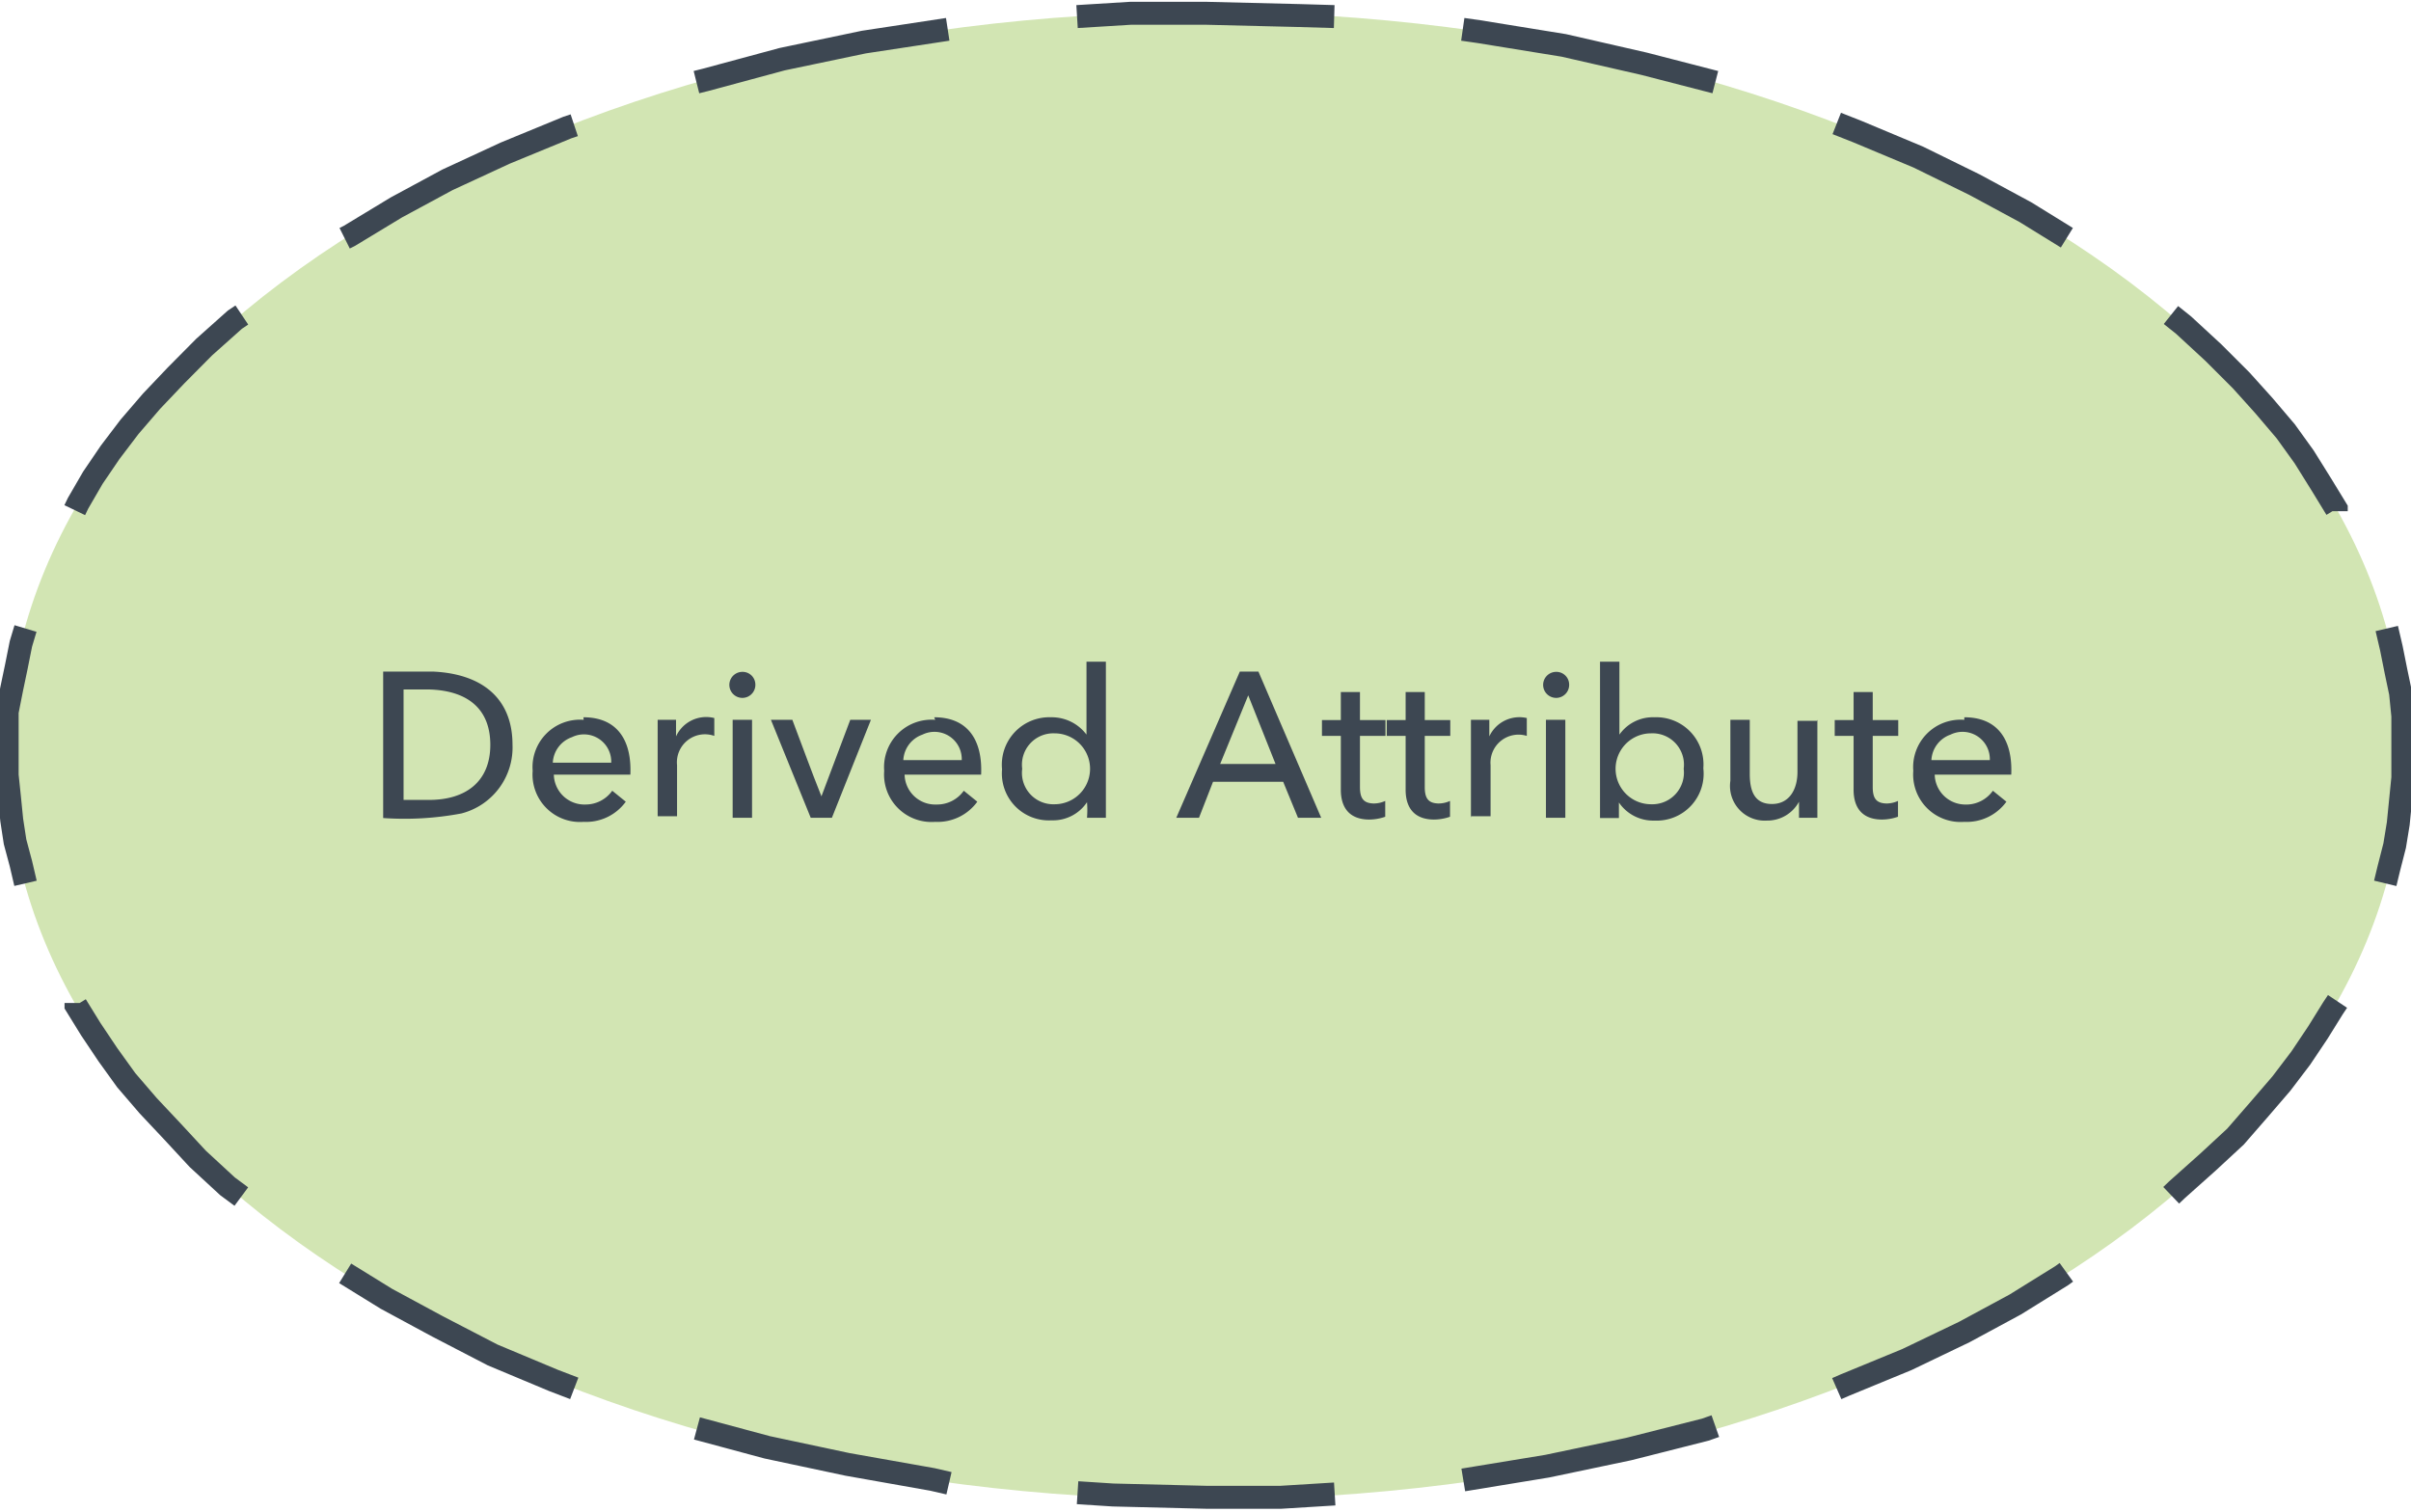
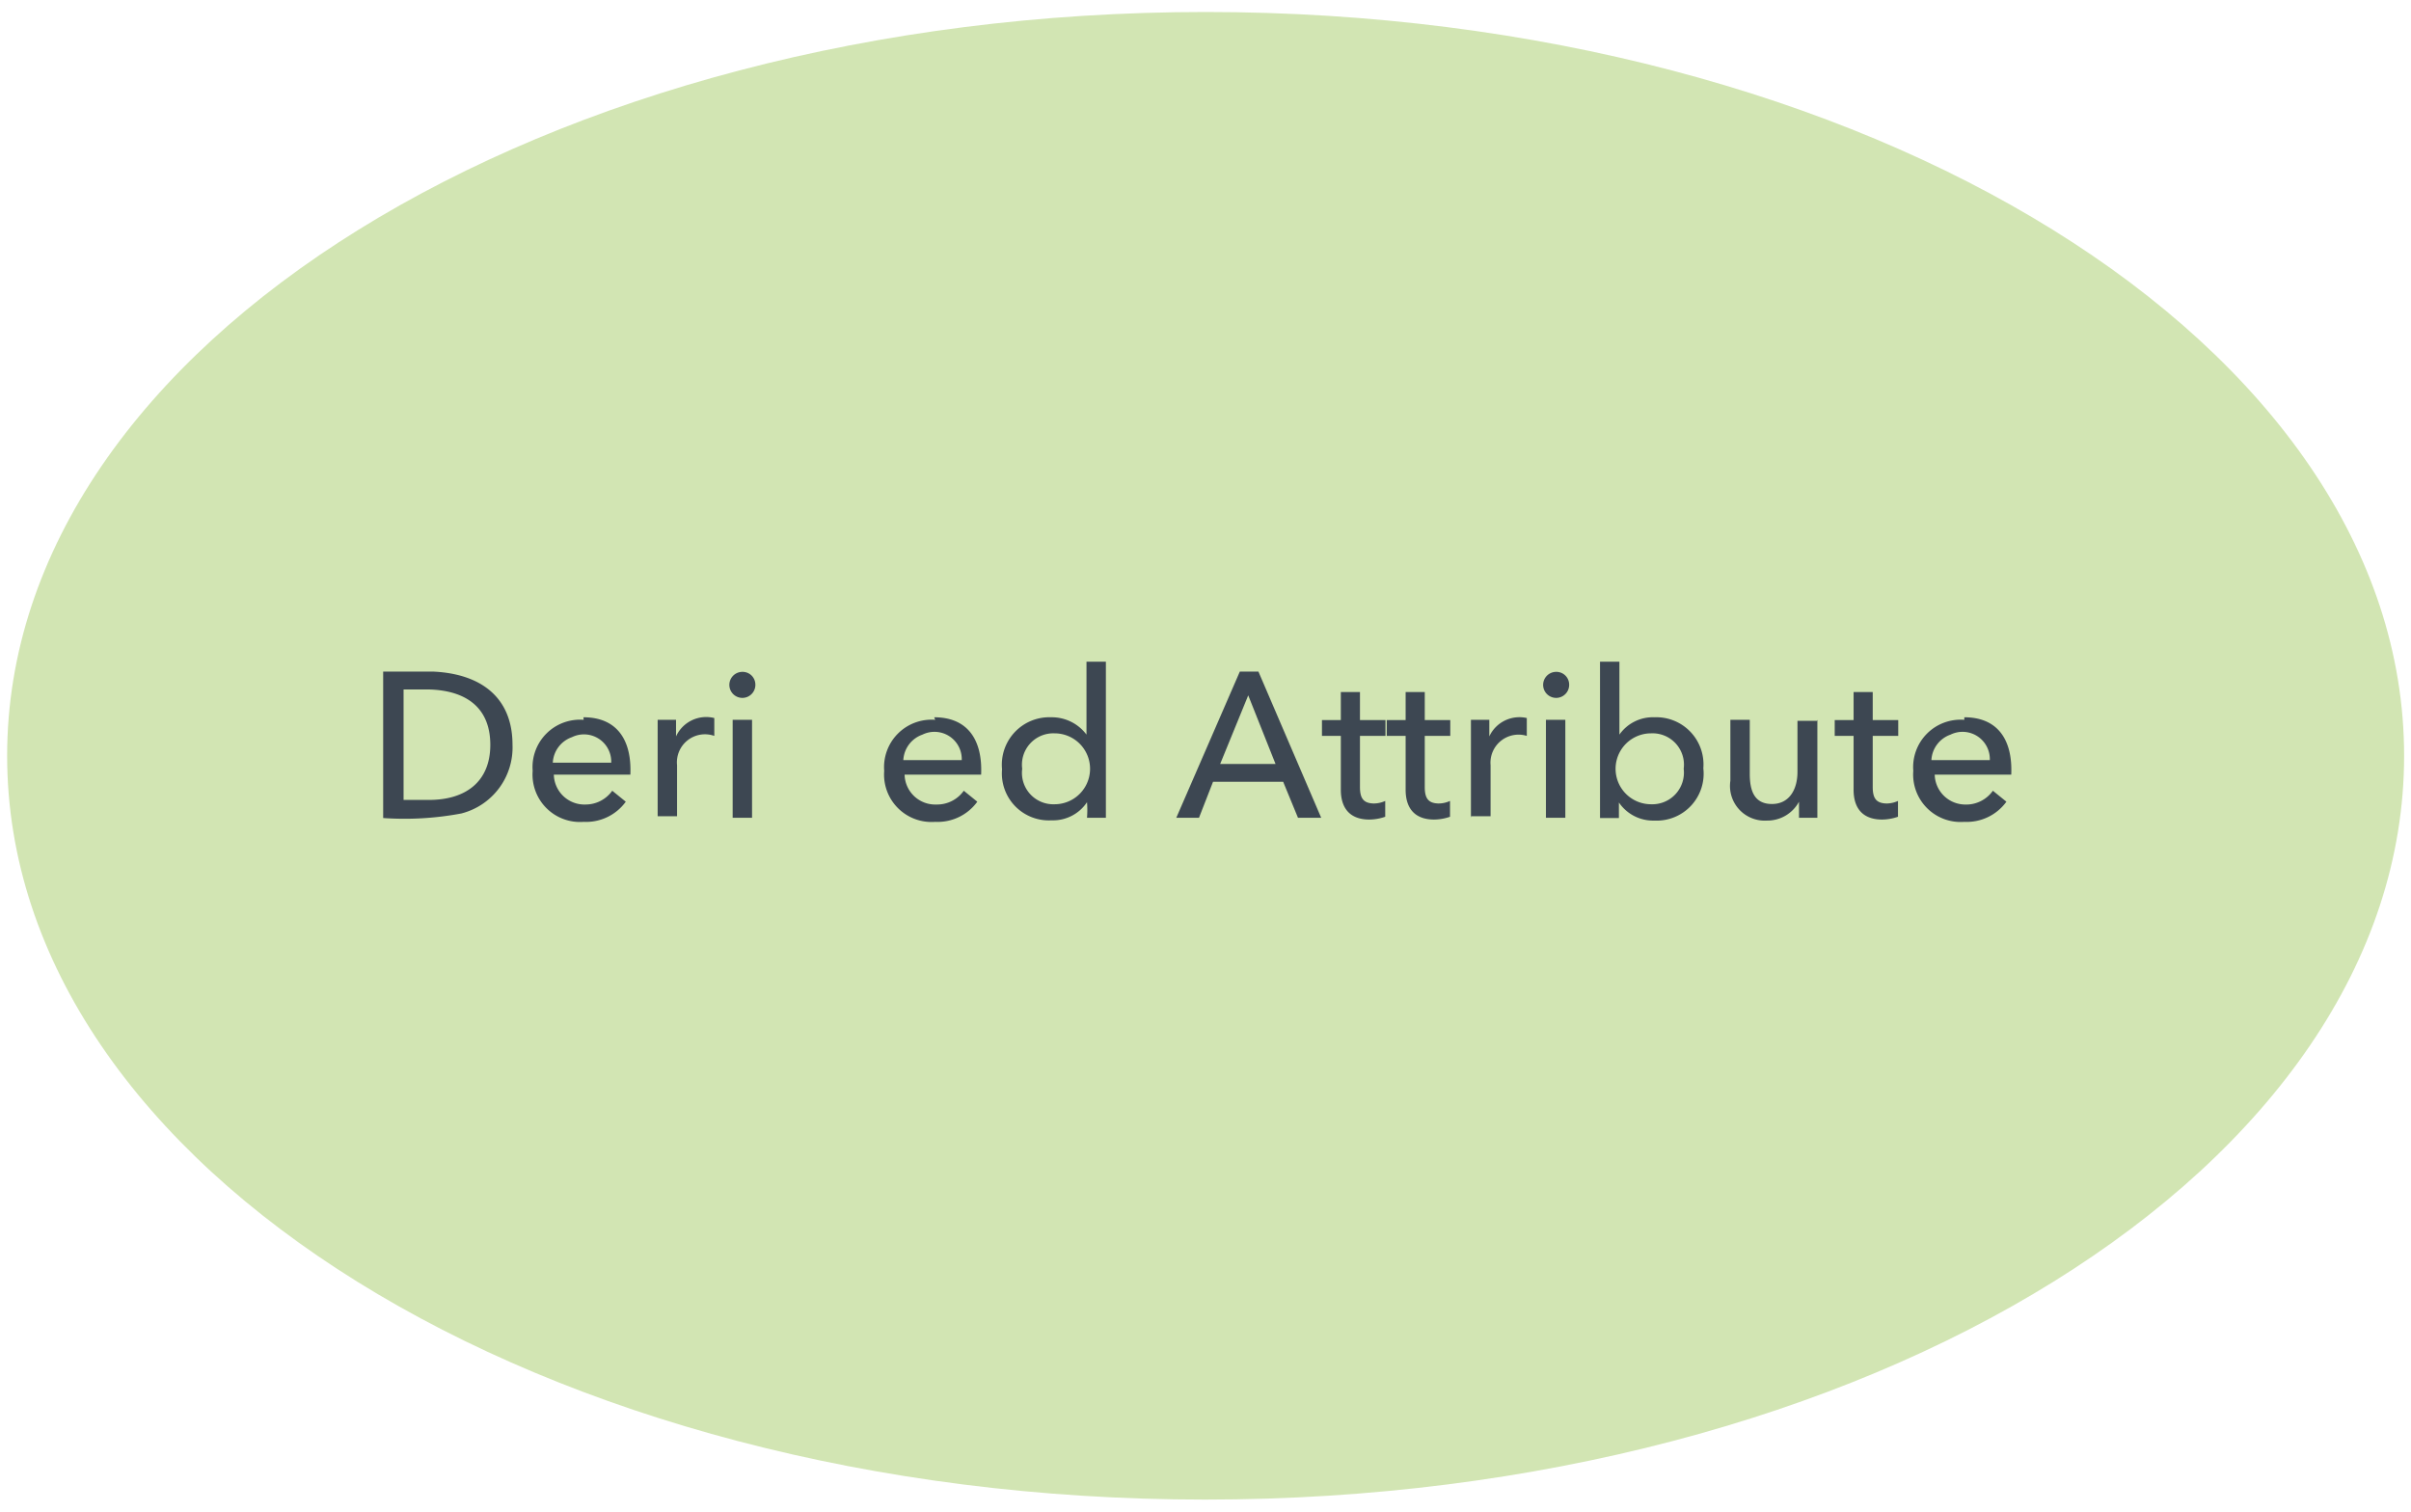
<svg xmlns="http://www.w3.org/2000/svg" id="Layer_1" data-name="Layer 1" viewBox="0 0 94.51 59.27">
  <defs>
    <style>.cls-1{fill:#d2e5b3;}.cls-2{fill:none;stroke:#3d4752;stroke-miterlimit:10;stroke-width:0.9px;}.cls-3{fill:#3d4752;}</style>
  </defs>
  <title>erd-symbols</title>
  <path class="cls-1" d="M94.24,29.63c0,16.11-21,29.16-47,29.16S.28,45.74.28,29.63,21.34.47,47.26.47,94.24,13.52,94.24,29.63Z" />
-   <path class="cls-2" d="M93.56,24.64l.18.77.18.9.18.86.09.9,0,.85v1.57l-.09.9-.09.9-.14.86-.23.9-.14.58M85.1,12.35l.5.4,1.17,1.08,1.08,1.08.9,1,.85,1,.72,1L91,19l.58.95,0,.09M72,4.84l.81.32,2.39,1,2.2,1.08,2,1.08,1.62,1M57.34,1.15l.63.09,3.33.54,3.15.72,2.79.72M42.22.65,44.33.52l2.92,0,3.69.09L52.3.65m-25,2.57.36-.09,3-.81,3.2-.67,3.29-.5M13.51,9.34l.18-.09,1.85-1.12,2-1.08L19.81,6l2.43-1,.27-.09M2.93,20l.13-.27.58-1,.68-1,.76-1,.86-1,.95-1L8,13.61l1.21-1.08.27-.18M1,34.63l-.18-.77L.59,33l-.13-.85-.09-.9-.09-.86v-.72l0-.9,0-.86L.46,27l.18-.86.18-.9L1,24.64M9.46,46.91l-.54-.4L7.75,45.43l-1-1.08-.94-1-.86-1-.72-1-.67-1-.58-.94v-.09M22.51,54.43l-.81-.31-2.39-1L17.15,52l-2-1.08-1.62-1m23.67,8.23L36.55,58l-3.33-.59-3.15-.67L27.32,56m25,2.57-2.11.13-2.93,0-3.65-.09-1.39-.09m25-2.61-.4.14-3,.76-3.19.67-3.29.54M81,49.88l-.18.13L79,51.14l-2,1.08L74.75,53.3l-2.43,1-.32.14M91.63,39.26l-.18.27-.59.95-.67,1-.76,1-.86,1-.94,1.08-1.08,1-1.21,1.08-.23.22" />
  <path class="cls-3" d="M19.22,29.2c0-1.46-.95-2.13-2.4-2.17h-1v4.33h1c1.44,0,2.4-.72,2.4-2.16M17,26.33c1.84.09,3.09,1,3.09,2.87a2.67,2.67,0,0,1-2,2.69,12,12,0,0,1-3.07.18V26.33Z" />
  <path class="cls-3" d="M22.87,28.12c1.3,0,1.9.87,1.84,2.25h-3a1.2,1.2,0,0,0,1.25,1.17A1.28,1.28,0,0,0,24,31l.53.43a1.92,1.92,0,0,1-1.65.79,1.86,1.86,0,0,1-2-2,1.86,1.86,0,0,1,2-2m1.08,1.68a1.07,1.07,0,0,0-1.54-1,1.12,1.12,0,0,0-.75,1Z" />
  <path class="cls-3" d="M25.78,32.06c0-1.28,0-2.61,0-3.84h.72c0,.16,0,.48,0,.65h0A1.3,1.3,0,0,1,28,28.15l0,.7A1.1,1.1,0,0,0,26.54,30v2h-.76" />
  <path class="cls-3" d="M29.1,26.34a.5.5,0,0,1,.51.49.51.51,0,1,1-.51-.49m.38,5.72h-.76V28.22h.76v3.84Z" />
-   <path class="cls-3" d="M32.61,32.06h-.83l-1.56-3.84h.84c.38,1,.74,2,1.14,3l1.13-3h.81" />
  <path class="cls-3" d="M36.62,28.12c1.3,0,1.9.87,1.84,2.25h-3a1.2,1.2,0,0,0,1.25,1.17A1.28,1.28,0,0,0,37.78,31l.53.43a1.92,1.92,0,0,1-1.65.79,1.86,1.86,0,0,1-2-2,1.86,1.86,0,0,1,2-2M37.7,29.8a1.07,1.07,0,0,0-1.54-1,1.12,1.12,0,0,0-.75,1Z" />
  <path class="cls-3" d="M41.34,28.75a1.23,1.23,0,0,0-1.27,1.39,1.23,1.23,0,0,0,1.27,1.39,1.39,1.39,0,0,0,0-2.78m-.14-.63a1.7,1.7,0,0,1,1.39.68V25.94h.76v6.12h-.74a3.73,3.73,0,0,0,0-.61,1.6,1.6,0,0,1-1.39.71,1.84,1.84,0,0,1-1.94-2A1.86,1.86,0,0,1,41.2,28.12Z" />
  <path class="cls-3" d="M47.83,29.95H50l-1.07-2.69M47,32.06h-.89l2.49-5.73h.73l2.46,5.73h-.91l-.58-1.41H47.55Z" />
  <path class="cls-3" d="M53.68,32.13c-.75,0-1.13-.43-1.12-1.2V28.85h-.74v-.62h.74v-1.1h.75v1.1h1v.62h-1v2c0,.44.13.64.54.65a1.09,1.09,0,0,0,.45-.1l0,.62a1.94,1.94,0,0,1-.65.11" />
  <path class="cls-3" d="M56.22,32.13c-.75,0-1.13-.43-1.12-1.2V28.85h-.74v-.62h.74v-1.1h.75v1.1h1v.62h-1v2c0,.44.13.64.54.65a1.09,1.09,0,0,0,.45-.1l0,.62a1.94,1.94,0,0,1-.65.11" />
  <path class="cls-3" d="M57.66,32.06c0-1.28,0-2.61,0-3.84h.72c0,.16,0,.48,0,.65h0a1.3,1.3,0,0,1,1.47-.72l0,.7A1.1,1.1,0,0,0,58.43,30v2h-.76" />
  <path class="cls-3" d="M61,26.34a.5.5,0,0,1,.51.49.51.51,0,1,1-.51-.49m.38,5.72H60.6V28.22h.76v3.84Z" />
  <path class="cls-3" d="M64.72,31.53A1.24,1.24,0,0,0,66,30.14a1.23,1.23,0,0,0-1.28-1.39,1.39,1.39,0,0,0,0,2.78m.13.64a1.62,1.62,0,0,1-1.39-.71h0v.61h-.74V25.94h.76V28.8h0a1.6,1.6,0,0,1,1.37-.68,1.85,1.85,0,0,1,1.92,2A1.84,1.84,0,0,1,64.85,32.17Z" />
  <path class="cls-3" d="M71.24,28.22c0,1.28,0,2.61,0,3.84h-.72c0-.16,0-.49,0-.63a1.41,1.41,0,0,1-1.26.74,1.36,1.36,0,0,1-1.43-1.56V28.22h.76v2.12c0,.68.19,1.18.87,1.18s1-.57,1-1.26v-2h.76" />
  <path class="cls-3" d="M73.78,32.13c-.75,0-1.13-.43-1.12-1.2V28.85h-.74v-.62h.74v-1.1h.75v1.1h1v.62h-1v2c0,.44.13.64.54.65a1.09,1.09,0,0,0,.45-.1l0,.62a1.94,1.94,0,0,1-.65.11" />
  <path class="cls-3" d="M77,28.12c1.3,0,1.9.87,1.84,2.25h-3A1.2,1.2,0,0,0,77,31.54,1.28,1.28,0,0,0,78.12,31l.53.43a1.92,1.92,0,0,1-1.65.79,1.86,1.86,0,0,1-2-2,1.86,1.86,0,0,1,2-2M78,29.8a1.07,1.07,0,0,0-1.54-1,1.12,1.12,0,0,0-.75,1Z" />
</svg>